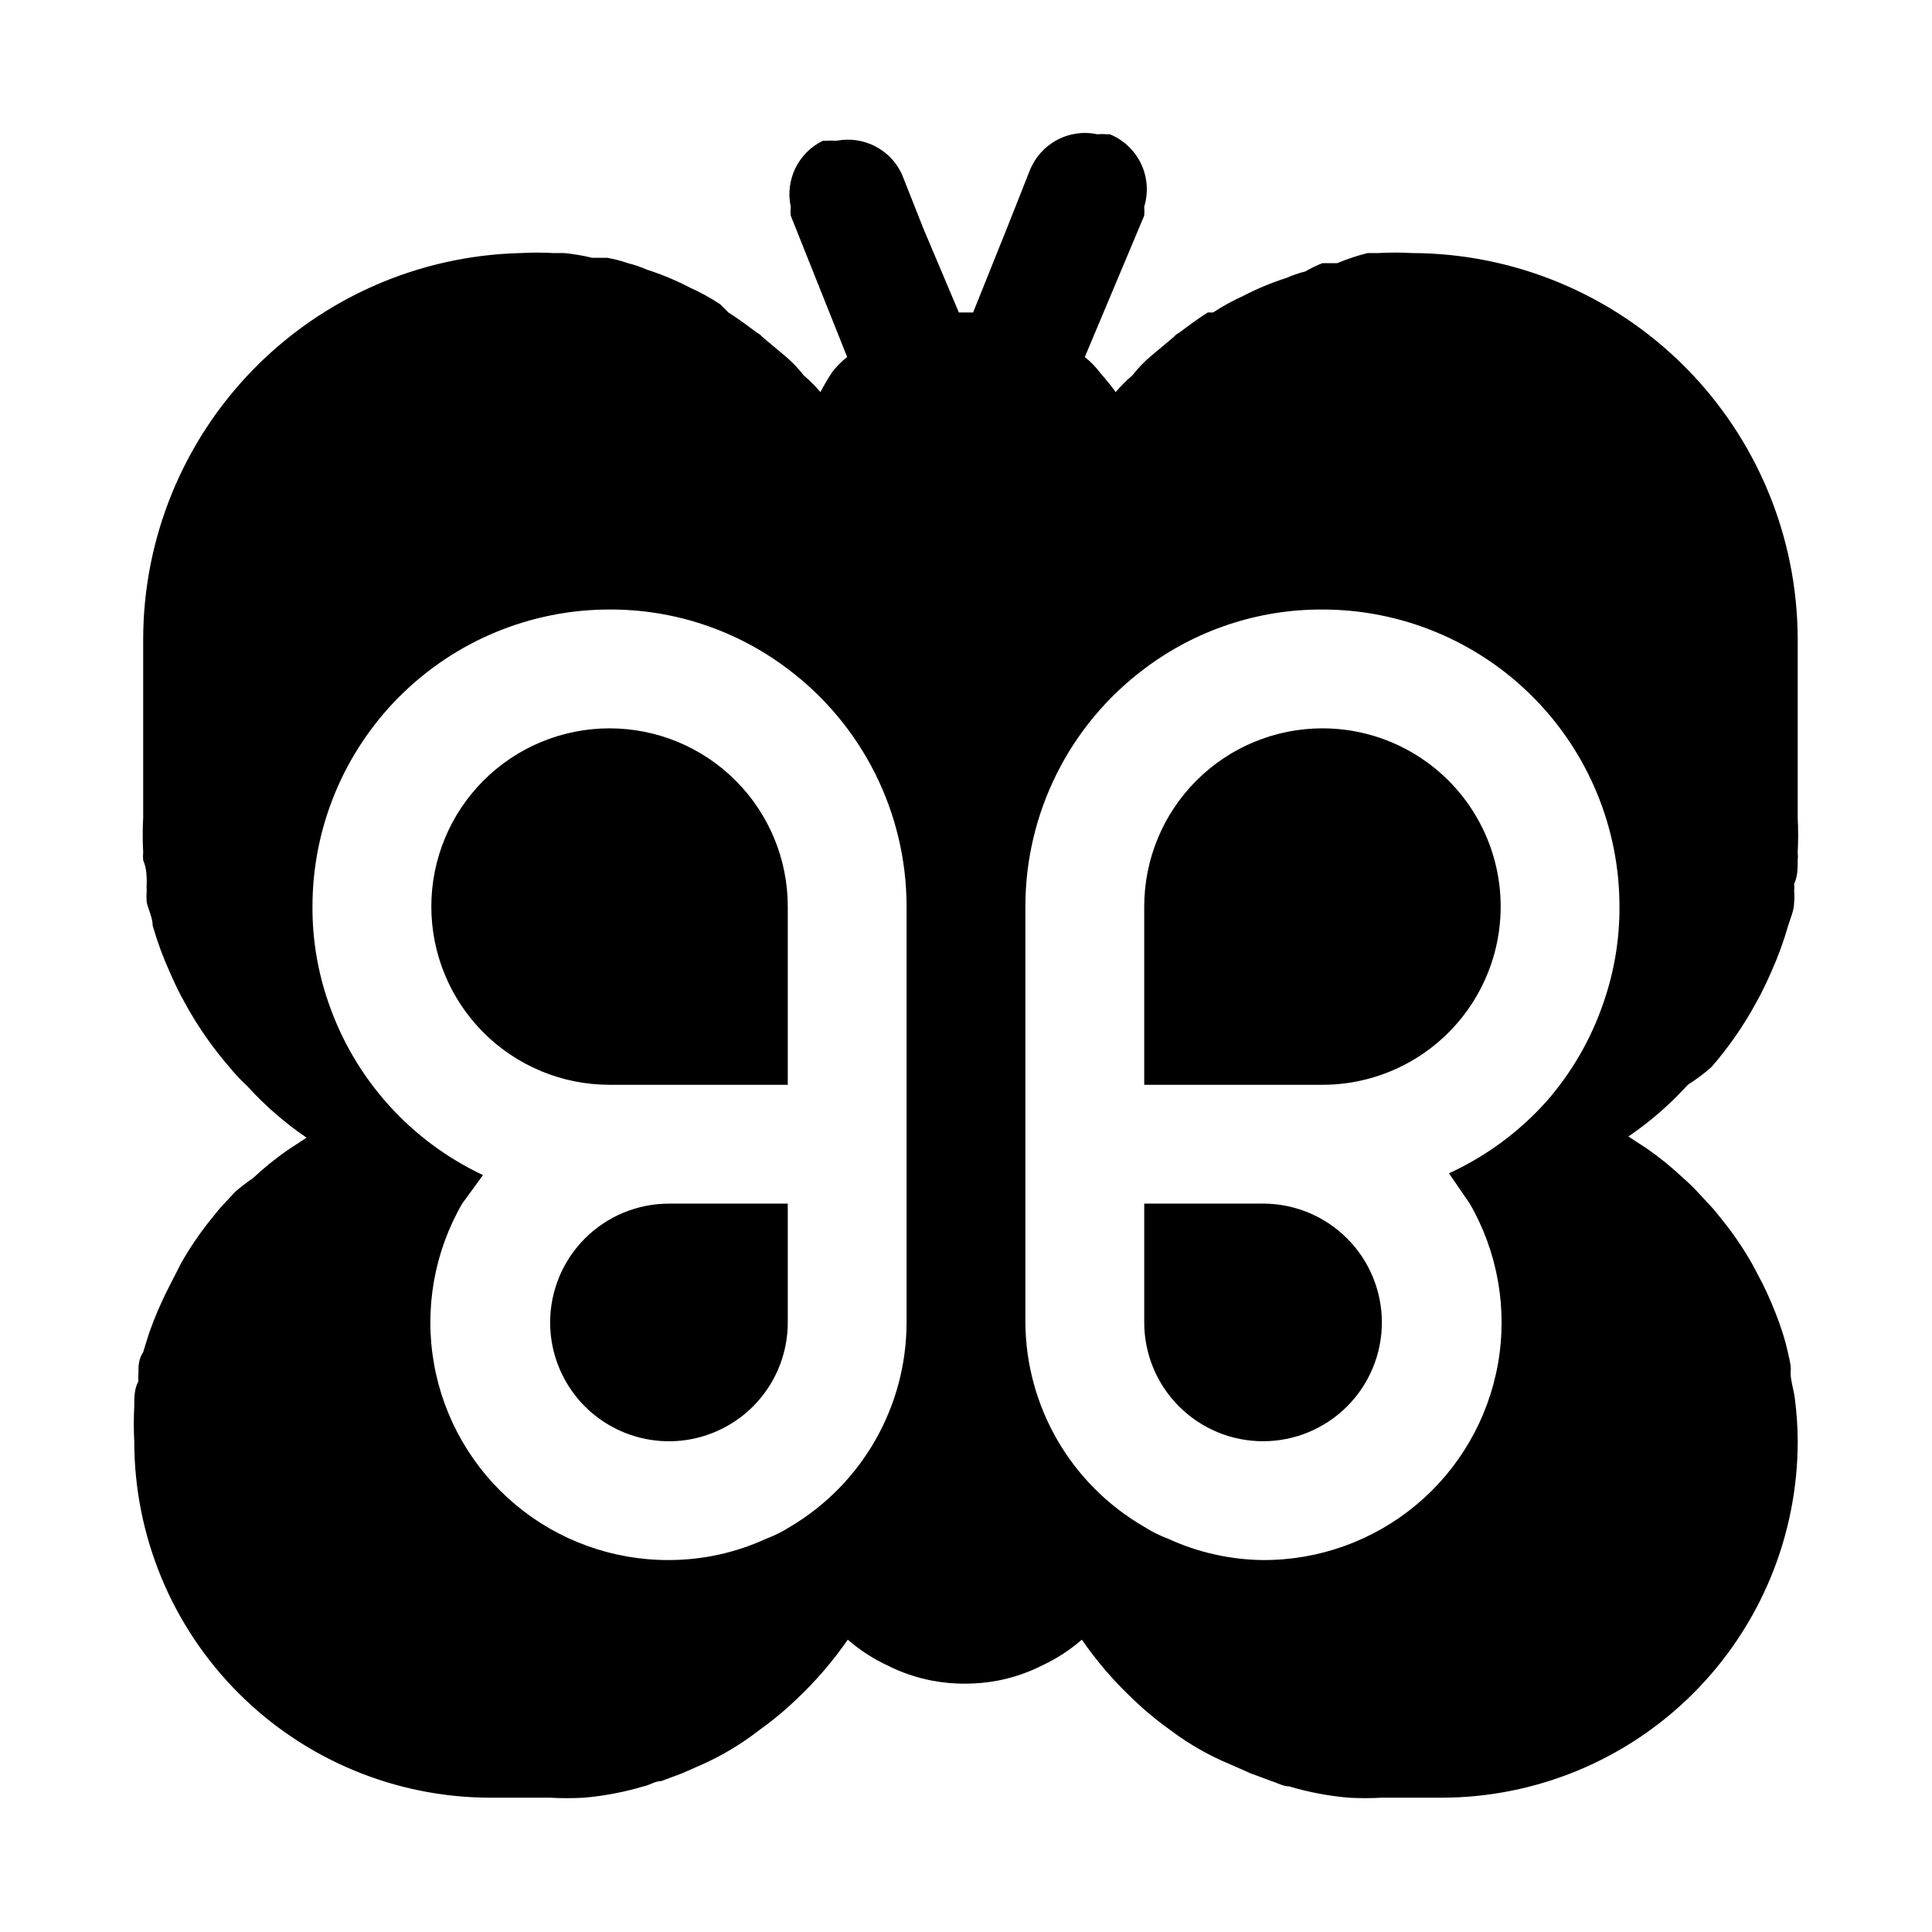
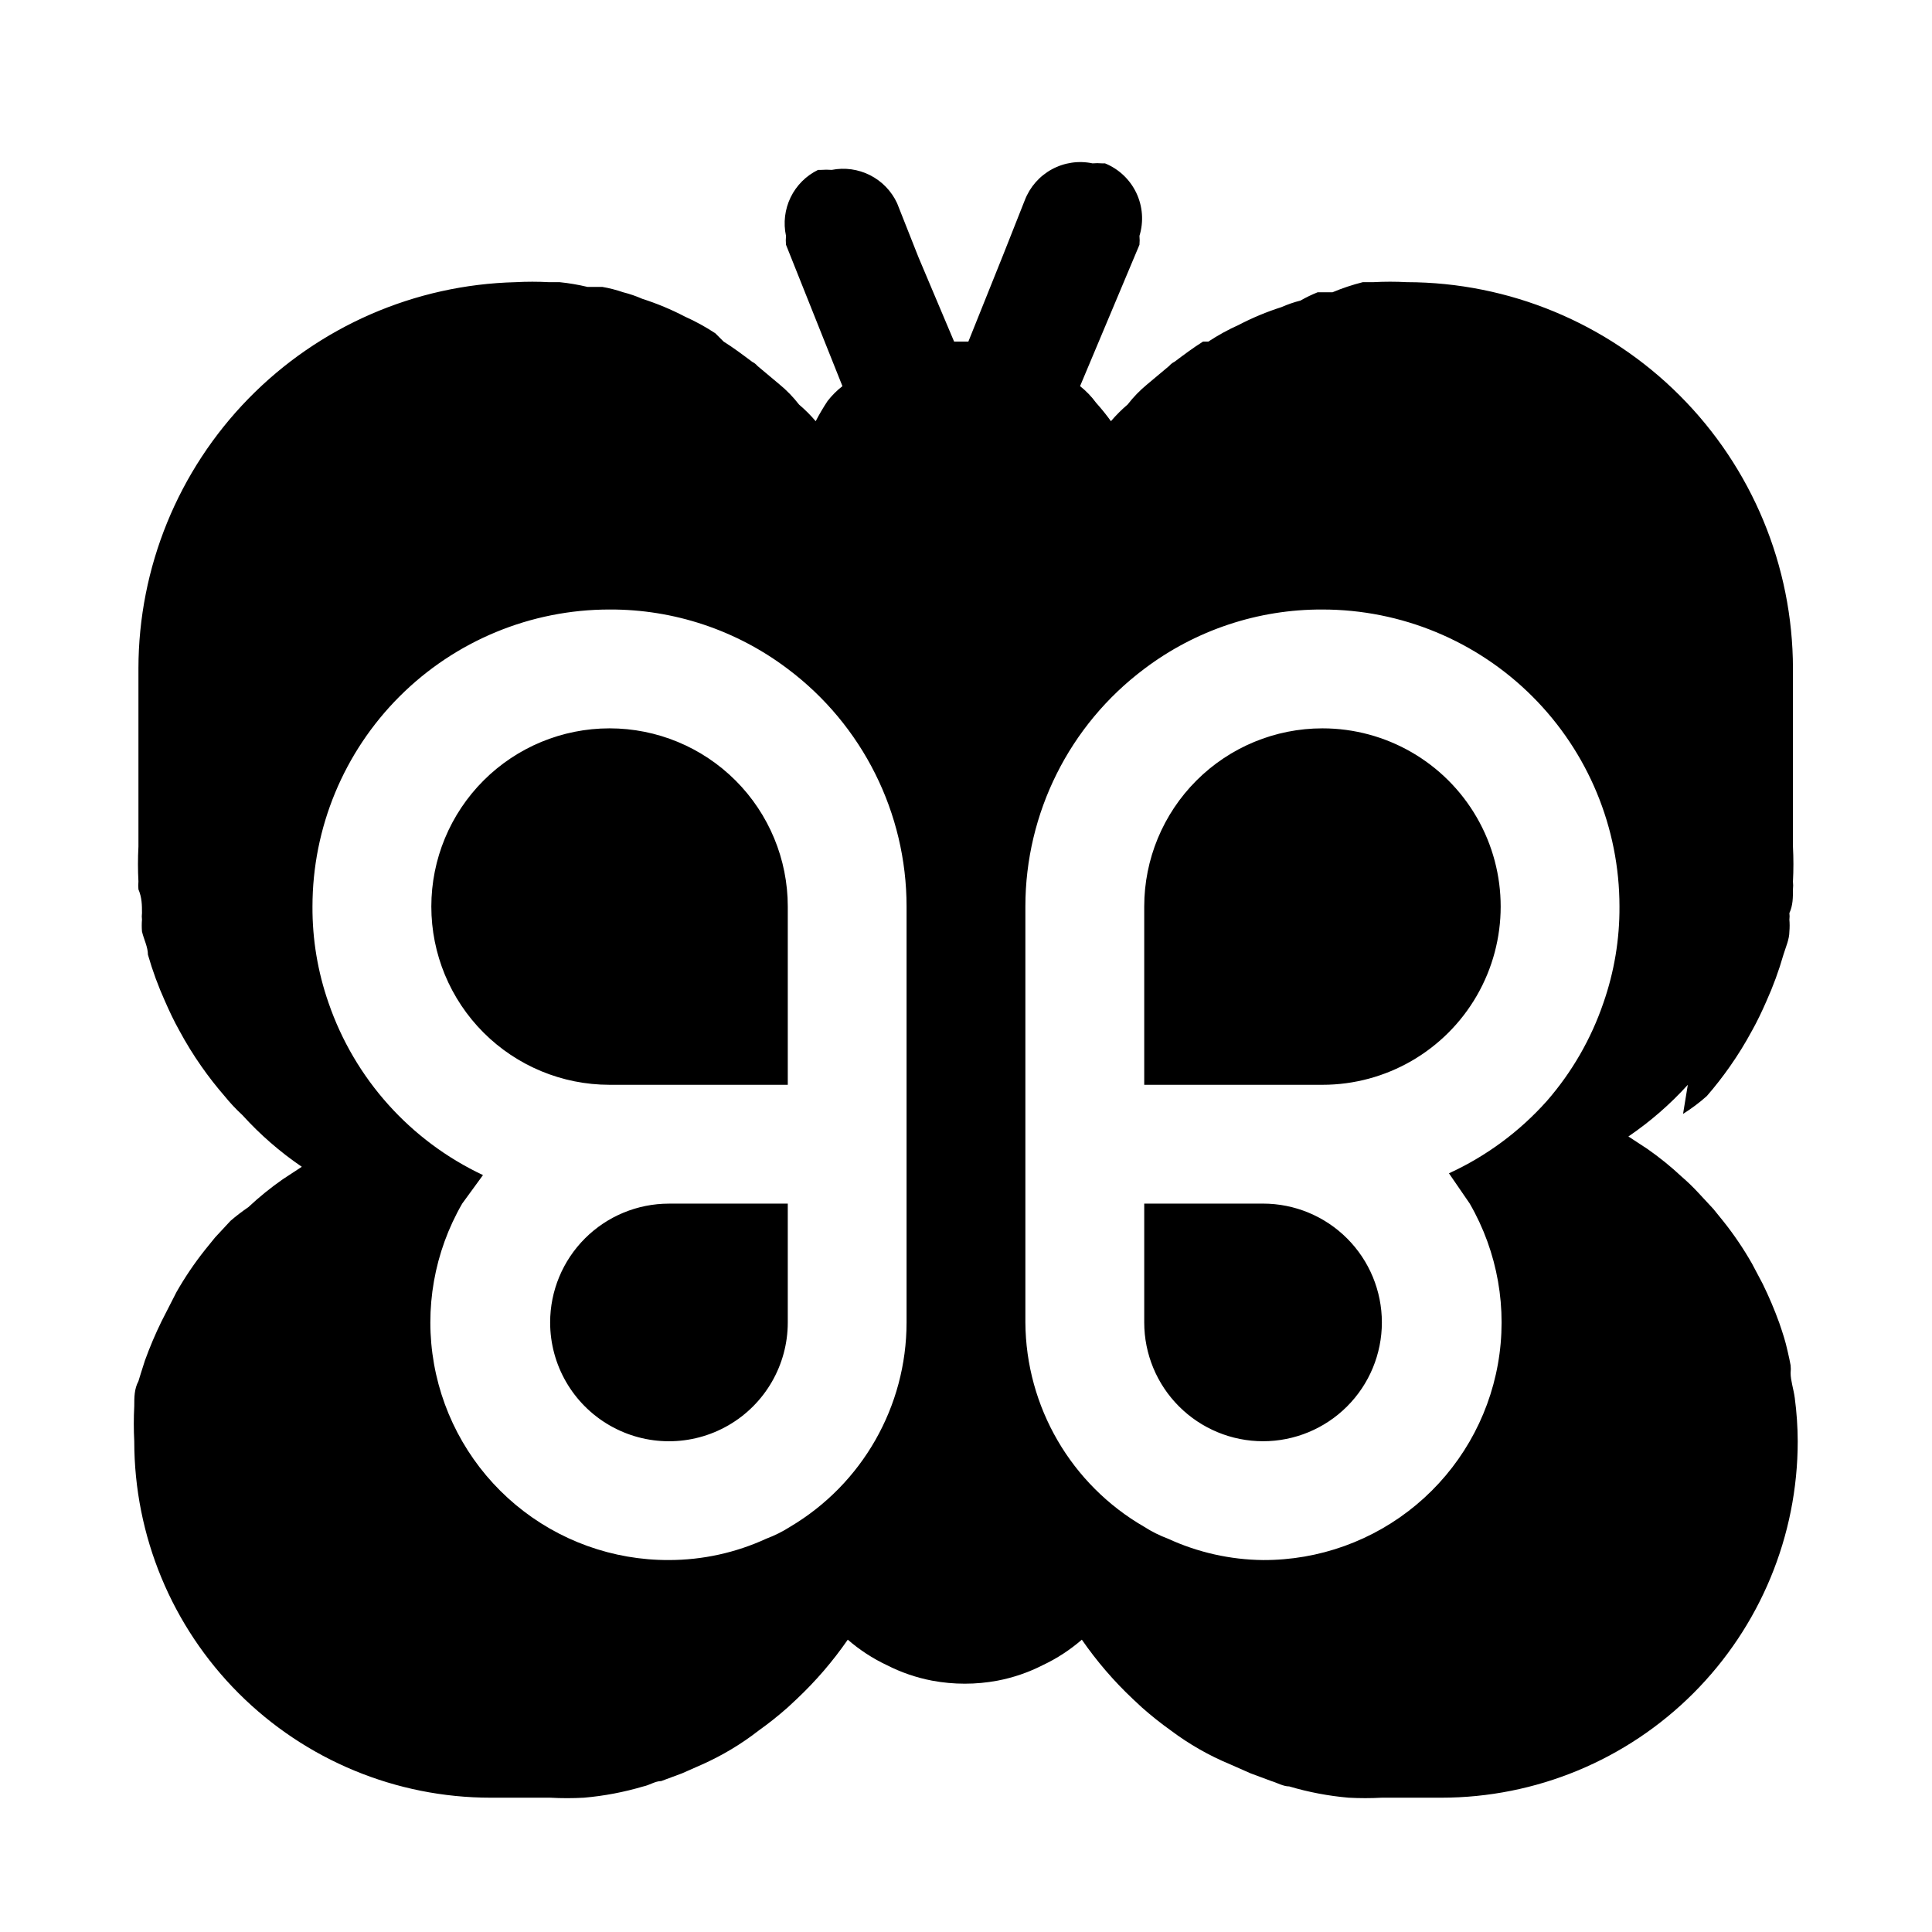
<svg xmlns="http://www.w3.org/2000/svg" fill="#000000" width="800px" height="800px" version="1.1" viewBox="144 144 512 512">
-   <path d="m352.77 384.25v47.23l-47.23 0.004c-12.527 0-24.543-4.977-33.398-13.836-8.859-8.859-13.836-20.871-13.836-33.398s4.977-24.539 13.836-33.398c8.855-8.855 20.871-13.832 33.398-13.832s24.539 4.977 33.398 13.832c8.855 8.859 13.832 20.871 13.832 33.398zm-62.977 110.21c0 11.25 6.004 21.648 15.746 27.27 9.742 5.625 21.746 5.625 31.488 0 9.742-5.621 15.742-16.02 15.742-27.27v-31.484h-31.488c-8.352 0-16.359 3.316-22.266 9.223-5.902 5.902-9.223 13.914-9.223 22.262zm204.67-157.44c-12.523 0-24.539 4.977-33.395 13.832-8.859 8.859-13.836 20.871-13.836 33.398v47.23h47.23v0.004c16.875 0 32.469-9.004 40.906-23.617 8.438-14.613 8.438-32.617 0-47.234-8.438-14.613-24.031-23.613-40.906-23.613zm-15.742 125.95h-31.488v31.488-0.004c0 8.352 3.316 16.363 9.223 22.266 5.906 5.906 13.914 9.223 22.266 9.223s16.359-3.316 22.266-9.223c5.906-5.902 9.223-13.914 9.223-22.266 0-8.348-3.316-16.359-9.223-22.262-5.906-5.906-13.914-9.223-22.266-9.223zm112.57-31.488c-4.688 5.172-9.973 9.77-15.746 13.695l5.039 3.305c3.219 2.246 6.269 4.719 9.133 7.402 1.492 1.285 2.91 2.652 4.25 4.094l4.094 4.41 2.676 3.305c2.805 3.523 5.332 7.262 7.559 11.176l2.832 5.352v0.004c1.66 3.379 3.133 6.848 4.41 10.391 0 0 1.258 3.621 1.73 5.512 0.473 1.891 0 0 0 0s0.945 3.777 1.258 5.668l0.004-0.004c0.074 0.684 0.074 1.367 0 2.047 0 2.047 0.789 4.25 1.102 6.613 0.508 3.812 0.77 7.648 0.785 11.492 0 25.055-9.953 49.082-27.668 66.797s-41.742 27.668-66.797 27.668h-15.742c-2.938 0.16-5.879 0.16-8.816 0-5.336-0.465-10.609-1.465-15.746-2.992-1.574 0-3.148-0.945-4.723-1.418l-5.512-2.047-5.352-2.363v0.004c-5.602-2.32-10.891-5.336-15.742-8.973-2.676-1.91-5.254-3.961-7.715-6.141l-2.363-2.203c-5.055-4.758-9.594-10.035-13.539-15.746-3.137 2.723-6.633 5-10.391 6.769-3.777 1.922-7.805 3.301-11.965 4.094-5.723 1.07-11.598 1.07-17.32 0-4.16-0.793-8.188-2.172-11.965-4.094-3.758-1.77-7.254-4.047-10.391-6.769-3.945 5.711-8.484 10.988-13.539 15.746l-2.363 2.203c-2.461 2.18-5.039 4.231-7.715 6.141-4.606 3.582-9.625 6.594-14.957 8.973l-5.352 2.363-5.512 2.047c-1.574 0-3.148 1.102-4.723 1.418v-0.004c-5.133 1.527-10.41 2.527-15.742 2.992-2.992 0.168-5.988 0.168-8.977 0h-15.742c-25.055 0-49.082-9.953-66.797-27.668s-27.668-41.742-27.668-66.797c-0.16-3.094-0.16-6.191 0-9.289 0-2.363 0-4.566 1.102-6.613v0.004c-0.074-0.68-0.074-1.367 0-2.047 0-1.891 0-3.777 1.258-5.668 1.258-1.891 0 0 0 0s1.102-3.621 1.73-5.512 0 0 0 0h0.004c1.277-3.543 2.75-7.012 4.406-10.391l3.938-7.715c2.227-3.914 4.754-7.652 7.559-11.18l2.676-3.305 4.094-4.41c1.504-1.293 3.082-2.5 4.723-3.621 2.863-2.68 5.914-5.156 9.133-7.398l5.039-3.305h-0.004c-5.769-3.926-11.055-8.527-15.742-13.699-1.695-1.562-3.273-3.246-4.723-5.039-2.184-2.516-4.231-5.141-6.141-7.871-2.125-3.031-4.07-6.184-5.824-9.445-1.418-2.519-2.676-5.195-3.777-7.715h-0.004c-1.82-4.031-3.348-8.188-4.566-12.438 0-2.047-1.102-4.094-1.574-6.141-0.086-1.047-0.086-2.102 0-3.148-0.074-0.574-0.074-1.156 0-1.73 0-2.047 0-4.094-0.945-6.297l0.004-0.004c-0.074-0.68-0.074-1.363 0-2.047-0.164-3.094-0.164-6.191 0-9.289v-47.23c0.031-26.727 10.5-52.379 29.176-71.496 18.676-19.117 44.082-30.184 70.797-30.84 2.938-0.16 5.879-0.16 8.816 0h2.836c2.492 0.254 4.961 0.676 7.398 1.258h3.938c1.871 0.324 3.711 0.801 5.508 1.418 1.727 0.434 3.41 1.012 5.039 1.73 3.906 1.25 7.699 2.828 11.336 4.727 2.789 1.25 5.477 2.727 8.027 4.406l2.207 2.203c2.519 1.574 5.039 3.465 7.559 5.352l-0.004 0.004c0.543 0.266 1.027 0.641 1.418 1.102l5.824 4.879c1.93 1.586 3.672 3.383 5.195 5.356 1.586 1.348 3.062 2.82 4.41 4.406 0.953-1.836 2.008-3.625 3.148-5.352 1.145-1.469 2.469-2.793 3.938-3.938l-14.957-37.473v0.004c-0.074-0.785-0.074-1.578 0-2.363-0.742-3.445-0.309-7.039 1.23-10.207 1.543-3.168 4.102-5.727 7.269-7.269h0.789c0.941-0.074 1.891-0.074 2.832 0 3.457-0.68 7.043-0.18 10.184 1.418 3.141 1.598 5.652 4.203 7.137 7.398l5.668 14.328 9.445 22.355h3.777l9.289-23.145 5.668-14.328v0.004c1.344-3.496 3.887-6.398 7.176-8.188 3.289-1.789 7.109-2.348 10.773-1.574 0.84-0.074 1.68-0.074 2.519 0h0.789-0.004c3.648 1.48 6.609 4.273 8.301 7.828 1.691 3.555 1.988 7.617 0.832 11.379 0.074 0.785 0.074 1.578 0 2.363l-15.742 37.469c1.609 1.27 3.039 2.754 4.25 4.41 1.398 1.555 2.711 3.184 3.934 4.879 1.352-1.586 2.824-3.059 4.41-4.406 1.527-1.973 3.269-3.769 5.195-5.356l5.824-4.879c0.395-0.461 0.875-0.836 1.418-1.102 2.519-1.891 5.039-3.777 7.559-5.352h1.418l-0.004-0.004c2.555-1.68 5.242-3.156 8.031-4.406 3.637-1.898 7.43-3.477 11.336-4.723 1.629-0.719 3.312-1.301 5.039-1.734 1.465-0.84 2.992-1.578 4.562-2.203h3.938c2.606-1.094 5.289-1.988 8.031-2.676h2.832c2.938-0.16 5.879-0.16 8.816 0 27.129 0.043 53.133 10.836 72.316 30.02 19.184 19.184 29.98 45.188 30.02 72.316v47.23c0.16 3.098 0.16 6.195 0 9.289 0.074 0.684 0.074 1.367 0 2.047 0 2.203 0 4.25-0.945 6.297v0.004c0.074 0.574 0.074 1.156 0 1.73 0.09 1.047 0.09 2.102 0 3.148 0 2.047-0.945 4.094-1.574 6.141-1.215 4.25-2.742 8.406-4.562 12.438-1.102 2.519-2.363 5.195-3.777 7.715h-0.004c-1.754 3.262-3.699 6.414-5.824 9.445-1.91 2.731-3.957 5.356-6.141 7.871-1.965 1.75-4.07 3.328-6.297 4.727zm-207.04 62.973v-110.21c0-24.777-11.664-48.109-31.488-62.977-13.594-10.281-30.188-15.812-47.23-15.742-20.879 0-40.902 8.293-55.664 23.055-14.762 14.766-23.059 34.785-23.059 55.664-0.047 8.684 1.391 17.309 4.254 25.508 6.91 20.125 21.676 36.594 40.934 45.656l-5.512 7.559c-7.418 12.844-10.062 27.898-7.465 42.504 2.594 14.605 10.262 27.828 21.652 37.332s25.77 14.684 40.602 14.625c8.914-0.004 17.723-1.938 25.82-5.668 2.203-0.824 4.316-1.879 6.297-3.148 19.129-11.34 30.855-31.922 30.859-54.16zm169.72-58.727v0.004c6.621-7.609 11.703-16.43 14.957-25.977 2.859-8.199 4.301-16.824 4.25-25.508 0-20.879-8.293-40.898-23.059-55.664-14.762-14.762-34.785-23.055-55.664-23.055-17.043-0.07-33.637 5.461-47.23 15.742-19.82 14.867-31.488 38.199-31.488 62.977v110.21c0.137 22.367 12.121 42.98 31.488 54.16 1.984 1.27 4.094 2.324 6.297 3.148 7.906 3.641 16.488 5.574 25.191 5.668 14.836 0.059 29.215-5.121 40.602-14.625 11.391-9.504 19.059-22.727 21.652-37.332 2.598-14.605-0.047-29.66-7.465-42.504l-5.512-8.031c9.895-4.539 18.742-11.078 25.98-19.207z" />
+   <path d="m352.77 384.25v47.23l-47.23 0.004c-12.527 0-24.543-4.977-33.398-13.836-8.859-8.859-13.836-20.871-13.836-33.398s4.977-24.539 13.836-33.398c8.855-8.855 20.871-13.832 33.398-13.832s24.539 4.977 33.398 13.832c8.855 8.859 13.832 20.871 13.832 33.398zm-62.977 110.21c0 11.25 6.004 21.648 15.746 27.27 9.742 5.625 21.746 5.625 31.488 0 9.742-5.621 15.742-16.02 15.742-27.27v-31.484h-31.488c-8.352 0-16.359 3.316-22.266 9.223-5.902 5.902-9.223 13.914-9.223 22.262zm204.67-157.44c-12.523 0-24.539 4.977-33.395 13.832-8.859 8.859-13.836 20.871-13.836 33.398v47.23h47.23v0.004c16.875 0 32.469-9.004 40.906-23.617 8.438-14.613 8.438-32.617 0-47.234-8.438-14.613-24.031-23.613-40.906-23.613zm-15.742 125.95h-31.488v31.488-0.004c0 8.352 3.316 16.363 9.223 22.266 5.906 5.906 13.914 9.223 22.266 9.223s16.359-3.316 22.266-9.223c5.906-5.902 9.223-13.914 9.223-22.266 0-8.348-3.316-16.359-9.223-22.262-5.906-5.906-13.914-9.223-22.266-9.223zm112.57-31.488c-4.688 5.172-9.973 9.77-15.746 13.695l5.039 3.305c3.219 2.246 6.269 4.719 9.133 7.402 1.492 1.285 2.91 2.652 4.25 4.094l4.094 4.41 2.676 3.305c2.805 3.523 5.332 7.262 7.559 11.176l2.832 5.352v0.004c1.66 3.379 3.133 6.848 4.41 10.391 0 0 1.258 3.621 1.73 5.512 0.473 1.891 0 0 0 0s0.945 3.777 1.258 5.668l0.004-0.004c0.074 0.684 0.074 1.367 0 2.047 0 2.047 0.789 4.25 1.102 6.613 0.508 3.812 0.77 7.648 0.785 11.492 0 25.055-9.953 49.082-27.668 66.797s-41.742 27.668-66.797 27.668h-15.742c-2.938 0.16-5.879 0.16-8.816 0-5.336-0.465-10.609-1.465-15.746-2.992-1.574 0-3.148-0.945-4.723-1.418l-5.512-2.047-5.352-2.363v0.004c-5.602-2.32-10.891-5.336-15.742-8.973-2.676-1.91-5.254-3.961-7.715-6.141l-2.363-2.203c-5.055-4.758-9.594-10.035-13.539-15.746-3.137 2.723-6.633 5-10.391 6.769-3.777 1.922-7.805 3.301-11.965 4.094-5.723 1.07-11.598 1.07-17.32 0-4.16-0.793-8.188-2.172-11.965-4.094-3.758-1.77-7.254-4.047-10.391-6.769-3.945 5.711-8.484 10.988-13.539 15.746l-2.363 2.203c-2.461 2.18-5.039 4.231-7.715 6.141-4.606 3.582-9.625 6.594-14.957 8.973l-5.352 2.363-5.512 2.047c-1.574 0-3.148 1.102-4.723 1.418v-0.004c-5.133 1.527-10.41 2.527-15.742 2.992-2.992 0.168-5.988 0.168-8.977 0h-15.742c-25.055 0-49.082-9.953-66.797-27.668s-27.668-41.742-27.668-66.797c-0.16-3.094-0.16-6.191 0-9.289 0-2.363 0-4.566 1.102-6.613v0.004s1.102-3.621 1.73-5.512 0 0 0 0h0.004c1.277-3.543 2.75-7.012 4.406-10.391l3.938-7.715c2.227-3.914 4.754-7.652 7.559-11.18l2.676-3.305 4.094-4.41c1.504-1.293 3.082-2.5 4.723-3.621 2.863-2.68 5.914-5.156 9.133-7.398l5.039-3.305h-0.004c-5.769-3.926-11.055-8.527-15.742-13.699-1.695-1.562-3.273-3.246-4.723-5.039-2.184-2.516-4.231-5.141-6.141-7.871-2.125-3.031-4.07-6.184-5.824-9.445-1.418-2.519-2.676-5.195-3.777-7.715h-0.004c-1.82-4.031-3.348-8.188-4.566-12.438 0-2.047-1.102-4.094-1.574-6.141-0.086-1.047-0.086-2.102 0-3.148-0.074-0.574-0.074-1.156 0-1.73 0-2.047 0-4.094-0.945-6.297l0.004-0.004c-0.074-0.68-0.074-1.363 0-2.047-0.164-3.094-0.164-6.191 0-9.289v-47.23c0.031-26.727 10.5-52.379 29.176-71.496 18.676-19.117 44.082-30.184 70.797-30.84 2.938-0.16 5.879-0.16 8.816 0h2.836c2.492 0.254 4.961 0.676 7.398 1.258h3.938c1.871 0.324 3.711 0.801 5.508 1.418 1.727 0.434 3.41 1.012 5.039 1.73 3.906 1.25 7.699 2.828 11.336 4.727 2.789 1.25 5.477 2.727 8.027 4.406l2.207 2.203c2.519 1.574 5.039 3.465 7.559 5.352l-0.004 0.004c0.543 0.266 1.027 0.641 1.418 1.102l5.824 4.879c1.93 1.586 3.672 3.383 5.195 5.356 1.586 1.348 3.062 2.82 4.41 4.406 0.953-1.836 2.008-3.625 3.148-5.352 1.145-1.469 2.469-2.793 3.938-3.938l-14.957-37.473v0.004c-0.074-0.785-0.074-1.578 0-2.363-0.742-3.445-0.309-7.039 1.23-10.207 1.543-3.168 4.102-5.727 7.269-7.269h0.789c0.941-0.074 1.891-0.074 2.832 0 3.457-0.68 7.043-0.18 10.184 1.418 3.141 1.598 5.652 4.203 7.137 7.398l5.668 14.328 9.445 22.355h3.777l9.289-23.145 5.668-14.328v0.004c1.344-3.496 3.887-6.398 7.176-8.188 3.289-1.789 7.109-2.348 10.773-1.574 0.84-0.074 1.68-0.074 2.519 0h0.789-0.004c3.648 1.48 6.609 4.273 8.301 7.828 1.691 3.555 1.988 7.617 0.832 11.379 0.074 0.785 0.074 1.578 0 2.363l-15.742 37.469c1.609 1.27 3.039 2.754 4.25 4.41 1.398 1.555 2.711 3.184 3.934 4.879 1.352-1.586 2.824-3.059 4.41-4.406 1.527-1.973 3.269-3.769 5.195-5.356l5.824-4.879c0.395-0.461 0.875-0.836 1.418-1.102 2.519-1.891 5.039-3.777 7.559-5.352h1.418l-0.004-0.004c2.555-1.68 5.242-3.156 8.031-4.406 3.637-1.898 7.43-3.477 11.336-4.723 1.629-0.719 3.312-1.301 5.039-1.734 1.465-0.84 2.992-1.578 4.562-2.203h3.938c2.606-1.094 5.289-1.988 8.031-2.676h2.832c2.938-0.16 5.879-0.16 8.816 0 27.129 0.043 53.133 10.836 72.316 30.02 19.184 19.184 29.98 45.188 30.02 72.316v47.23c0.16 3.098 0.16 6.195 0 9.289 0.074 0.684 0.074 1.367 0 2.047 0 2.203 0 4.25-0.945 6.297v0.004c0.074 0.574 0.074 1.156 0 1.73 0.09 1.047 0.09 2.102 0 3.148 0 2.047-0.945 4.094-1.574 6.141-1.215 4.25-2.742 8.406-4.562 12.438-1.102 2.519-2.363 5.195-3.777 7.715h-0.004c-1.754 3.262-3.699 6.414-5.824 9.445-1.91 2.731-3.957 5.356-6.141 7.871-1.965 1.75-4.07 3.328-6.297 4.727zm-207.04 62.973v-110.21c0-24.777-11.664-48.109-31.488-62.977-13.594-10.281-30.188-15.812-47.23-15.742-20.879 0-40.902 8.293-55.664 23.055-14.762 14.766-23.059 34.785-23.059 55.664-0.047 8.684 1.391 17.309 4.254 25.508 6.91 20.125 21.676 36.594 40.934 45.656l-5.512 7.559c-7.418 12.844-10.062 27.898-7.465 42.504 2.594 14.605 10.262 27.828 21.652 37.332s25.77 14.684 40.602 14.625c8.914-0.004 17.723-1.938 25.82-5.668 2.203-0.824 4.316-1.879 6.297-3.148 19.129-11.34 30.855-31.922 30.859-54.16zm169.72-58.727v0.004c6.621-7.609 11.703-16.43 14.957-25.977 2.859-8.199 4.301-16.824 4.25-25.508 0-20.879-8.293-40.898-23.059-55.664-14.762-14.762-34.785-23.055-55.664-23.055-17.043-0.07-33.637 5.461-47.23 15.742-19.82 14.867-31.488 38.199-31.488 62.977v110.21c0.137 22.367 12.121 42.98 31.488 54.16 1.984 1.27 4.094 2.324 6.297 3.148 7.906 3.641 16.488 5.574 25.191 5.668 14.836 0.059 29.215-5.121 40.602-14.625 11.391-9.504 19.059-22.727 21.652-37.332 2.598-14.605-0.047-29.66-7.465-42.504l-5.512-8.031c9.895-4.539 18.742-11.078 25.98-19.207z" />
</svg>